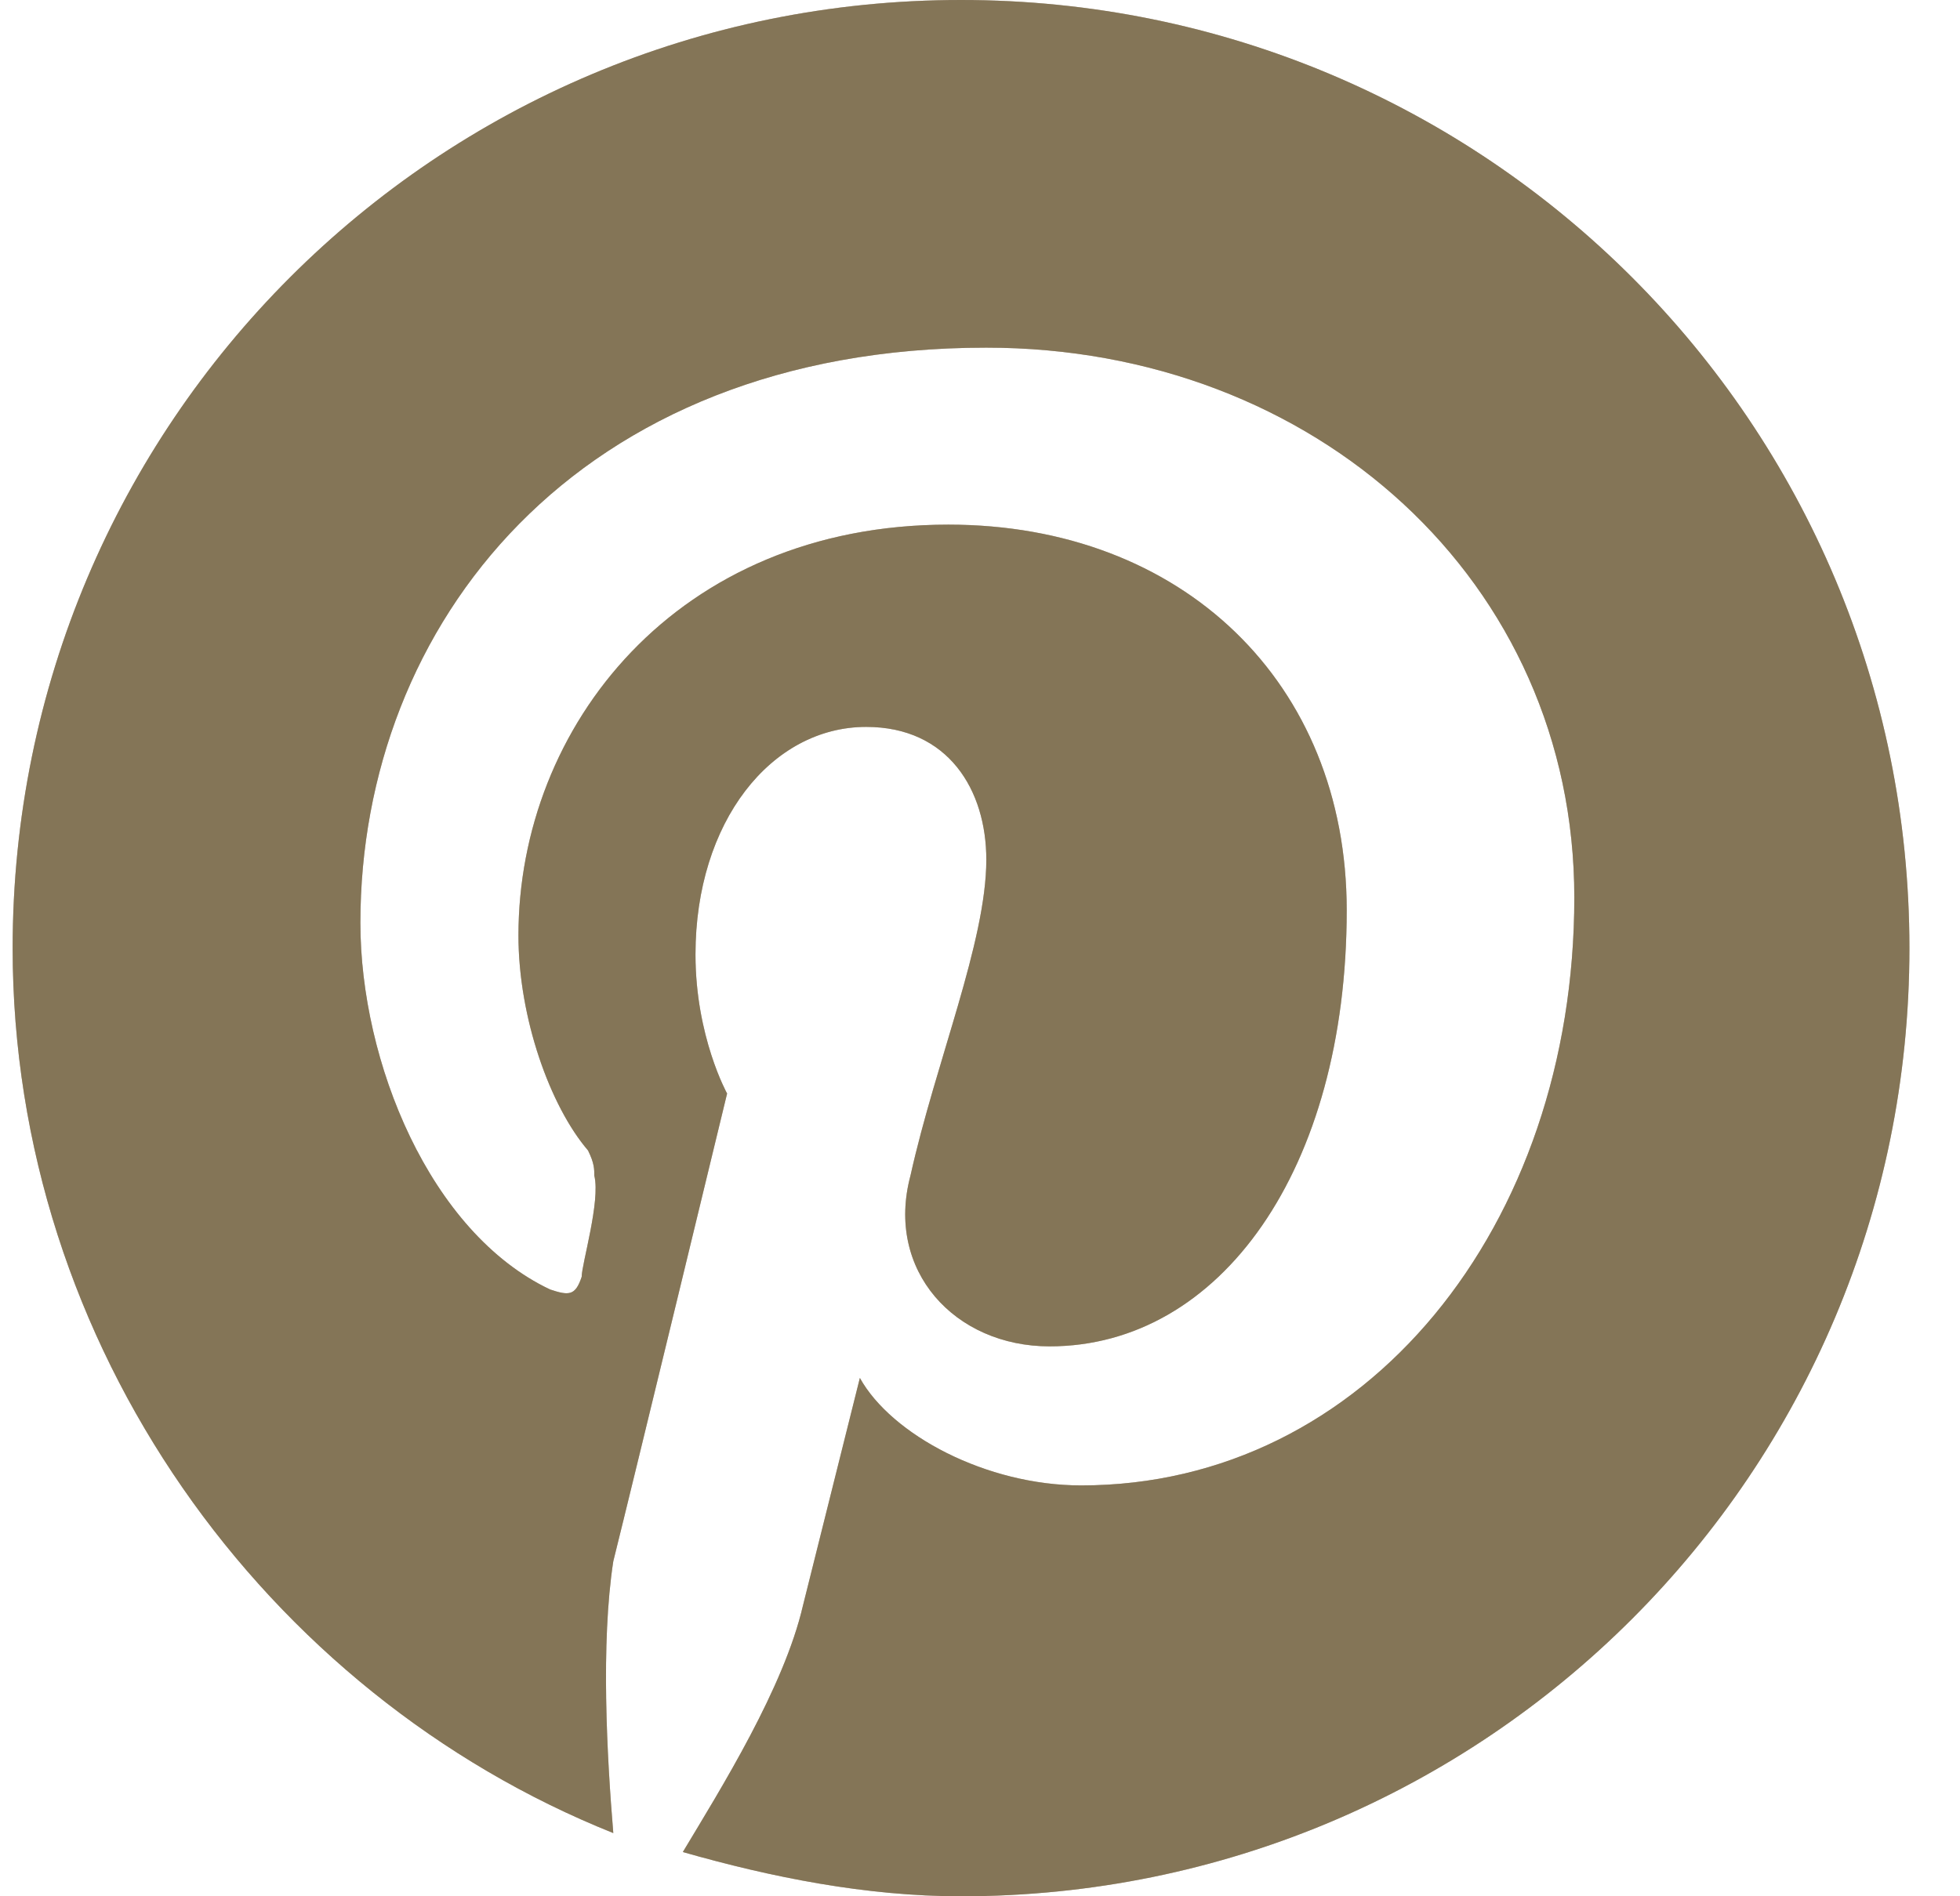
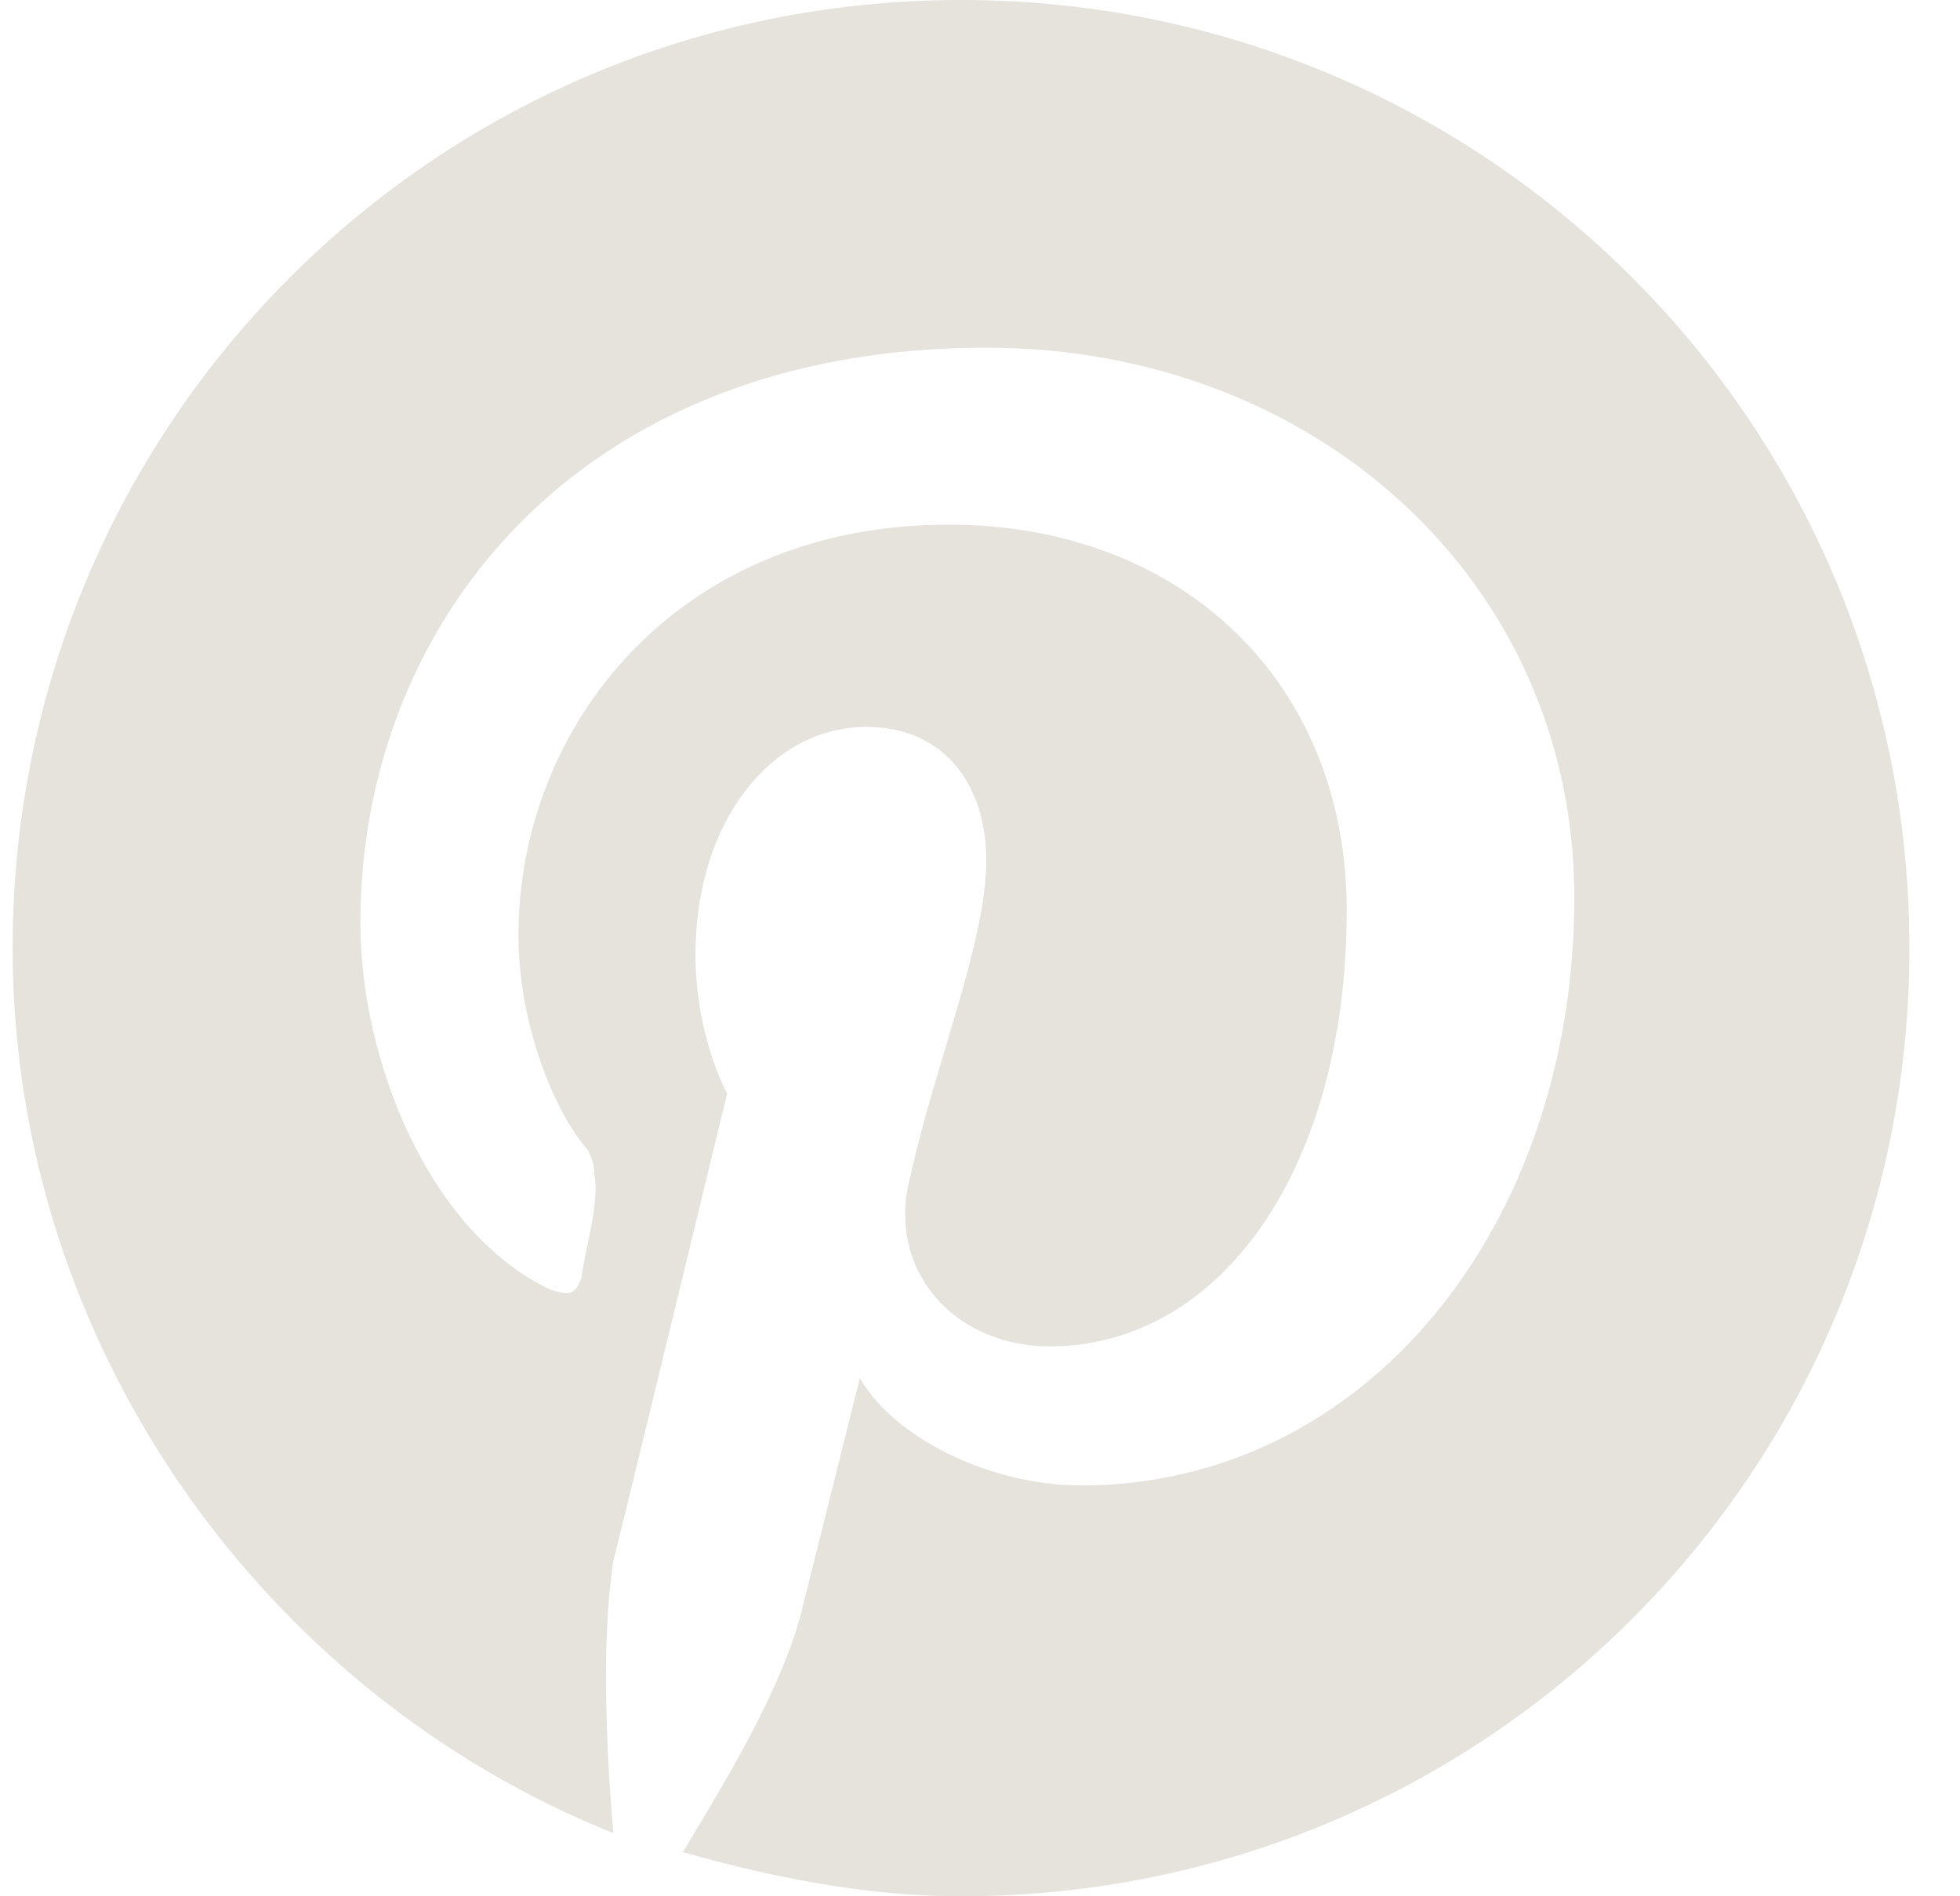
<svg xmlns="http://www.w3.org/2000/svg" version="1.1" id="图层_1" x="0px" y="0px" viewBox="0 0 31 30" style="enable-background:new 0 0 31 30;" xml:space="preserve">
  <style type="text/css">
	.st0{fill:#867557;}
	.st1{fill:#867557;fill-opacity:0.2;}
</style>
-   <path class="st0" d="M15.2,0c-8.3,0-15,6.7-15,15c0,6.3,4,11.8,9.5,14c-0.1-1.2-0.2-3,0-4.3c0.3-1.2,1.8-7.4,1.8-7.4  s-0.5-0.9-0.5-2.2c0-2.1,1.2-3.6,2.7-3.6c1.3,0,1.9,1,1.9,2.1c0,1.3-0.8,3.2-1.2,5c-0.4,1.5,0.7,2.7,2.2,2.7c2.7,0,4.7-2.8,4.7-6.9  c0-3.6-2.6-6.1-6.3-6.1c-4.3,0-6.8,3.2-6.8,6.5c0,1.3,0.5,2.7,1.1,3.4c0.1,0.2,0.1,0.3,0.1,0.4C9.5,19,9.2,20,9.2,20.2  c-0.1,0.3-0.2,0.3-0.5,0.2c-1.9-0.9-3-3.6-3-5.8c0-4.7,3.4-9.1,9.9-9.1c5.2,0,9.3,3.7,9.3,8.7c0,5.2-3.3,9.3-7.8,9.3  c-1.5,0-3-0.8-3.5-1.7l-0.9,3.6c-0.3,1.3-1.3,2.9-1.9,3.9c1.4,0.4,2.9,0.7,4.4,0.7c8.3,0,15-6.7,15-15C30.2,6.7,23.5,0,15.2,0  L15.2,0z" />
-   <path class="st1" d="M15.2,0c-8.3,0-15,6.7-15,15c0,6.3,4,11.8,9.5,14c-0.1-1.2-0.2-3,0-4.3c0.3-1.2,1.8-7.4,1.8-7.4  s-0.5-0.9-0.5-2.2c0-2.1,1.2-3.6,2.7-3.6c1.3,0,1.9,1,1.9,2.1c0,1.3-0.8,3.2-1.2,5c-0.4,1.5,0.7,2.7,2.2,2.7c2.7,0,4.7-2.8,4.7-6.9  c0-3.6-2.6-6.1-6.3-6.1c-4.3,0-6.8,3.2-6.8,6.5c0,1.3,0.5,2.7,1.1,3.4c0.1,0.2,0.1,0.3,0.1,0.4C9.5,19,9.2,20,9.2,20.2  c-0.1,0.3-0.2,0.3-0.5,0.2c-1.9-0.9-3-3.6-3-5.8c0-4.7,3.4-9.1,9.9-9.1c5.2,0,9.3,3.7,9.3,8.7c0,5.2-3.3,9.3-7.8,9.3  c-1.5,0-3-0.8-3.5-1.7l-0.9,3.6c-0.3,1.3-1.3,2.9-1.9,3.9c1.4,0.4,2.9,0.7,4.4,0.7c8.3,0,15-6.7,15-15C30.2,6.7,23.5,0,15.2,0  L15.2,0z" />
-   <path class="st1" d="M15.2,0c-8.3,0-15,6.7-15,15c0,6.3,4,11.8,9.5,14c-0.1-1.2-0.2-3,0-4.3c0.3-1.2,1.8-7.4,1.8-7.4  s-0.5-0.9-0.5-2.2c0-2.1,1.2-3.6,2.7-3.6c1.3,0,1.9,1,1.9,2.1c0,1.3-0.8,3.2-1.2,5c-0.4,1.5,0.7,2.7,2.2,2.7c2.7,0,4.7-2.8,4.7-6.9  c0-3.6-2.6-6.1-6.3-6.1c-4.3,0-6.8,3.2-6.8,6.5c0,1.3,0.5,2.7,1.1,3.4c0.1,0.2,0.1,0.3,0.1,0.4C9.5,19,9.2,20,9.2,20.2  c-0.1,0.3-0.2,0.3-0.5,0.2c-1.9-0.9-3-3.6-3-5.8c0-4.7,3.4-9.1,9.9-9.1c5.2,0,9.3,3.7,9.3,8.7c0,5.2-3.3,9.3-7.8,9.3  c-1.5,0-3-0.8-3.5-1.7l-0.9,3.6c-0.3,1.3-1.3,2.9-1.9,3.9c1.4,0.4,2.9,0.7,4.4,0.7c8.3,0,15-6.7,15-15C30.2,6.7,23.5,0,15.2,0  L15.2,0z" />
  <path class="st1" d="M15.2,0c-8.3,0-15,6.7-15,15c0,6.3,4,11.8,9.5,14c-0.1-1.2-0.2-3,0-4.3c0.3-1.2,1.8-7.4,1.8-7.4  s-0.5-0.9-0.5-2.2c0-2.1,1.2-3.6,2.7-3.6c1.3,0,1.9,1,1.9,2.1c0,1.3-0.8,3.2-1.2,5c-0.4,1.5,0.7,2.7,2.2,2.7c2.7,0,4.7-2.8,4.7-6.9  c0-3.6-2.6-6.1-6.3-6.1c-4.3,0-6.8,3.2-6.8,6.5c0,1.3,0.5,2.7,1.1,3.4c0.1,0.2,0.1,0.3,0.1,0.4C9.5,19,9.2,20,9.2,20.2  c-0.1,0.3-0.2,0.3-0.5,0.2c-1.9-0.9-3-3.6-3-5.8c0-4.7,3.4-9.1,9.9-9.1c5.2,0,9.3,3.7,9.3,8.7c0,5.2-3.3,9.3-7.8,9.3  c-1.5,0-3-0.8-3.5-1.7l-0.9,3.6c-0.3,1.3-1.3,2.9-1.9,3.9c1.4,0.4,2.9,0.7,4.4,0.7c8.3,0,15-6.7,15-15C30.2,6.7,23.5,0,15.2,0  L15.2,0z" />
</svg>